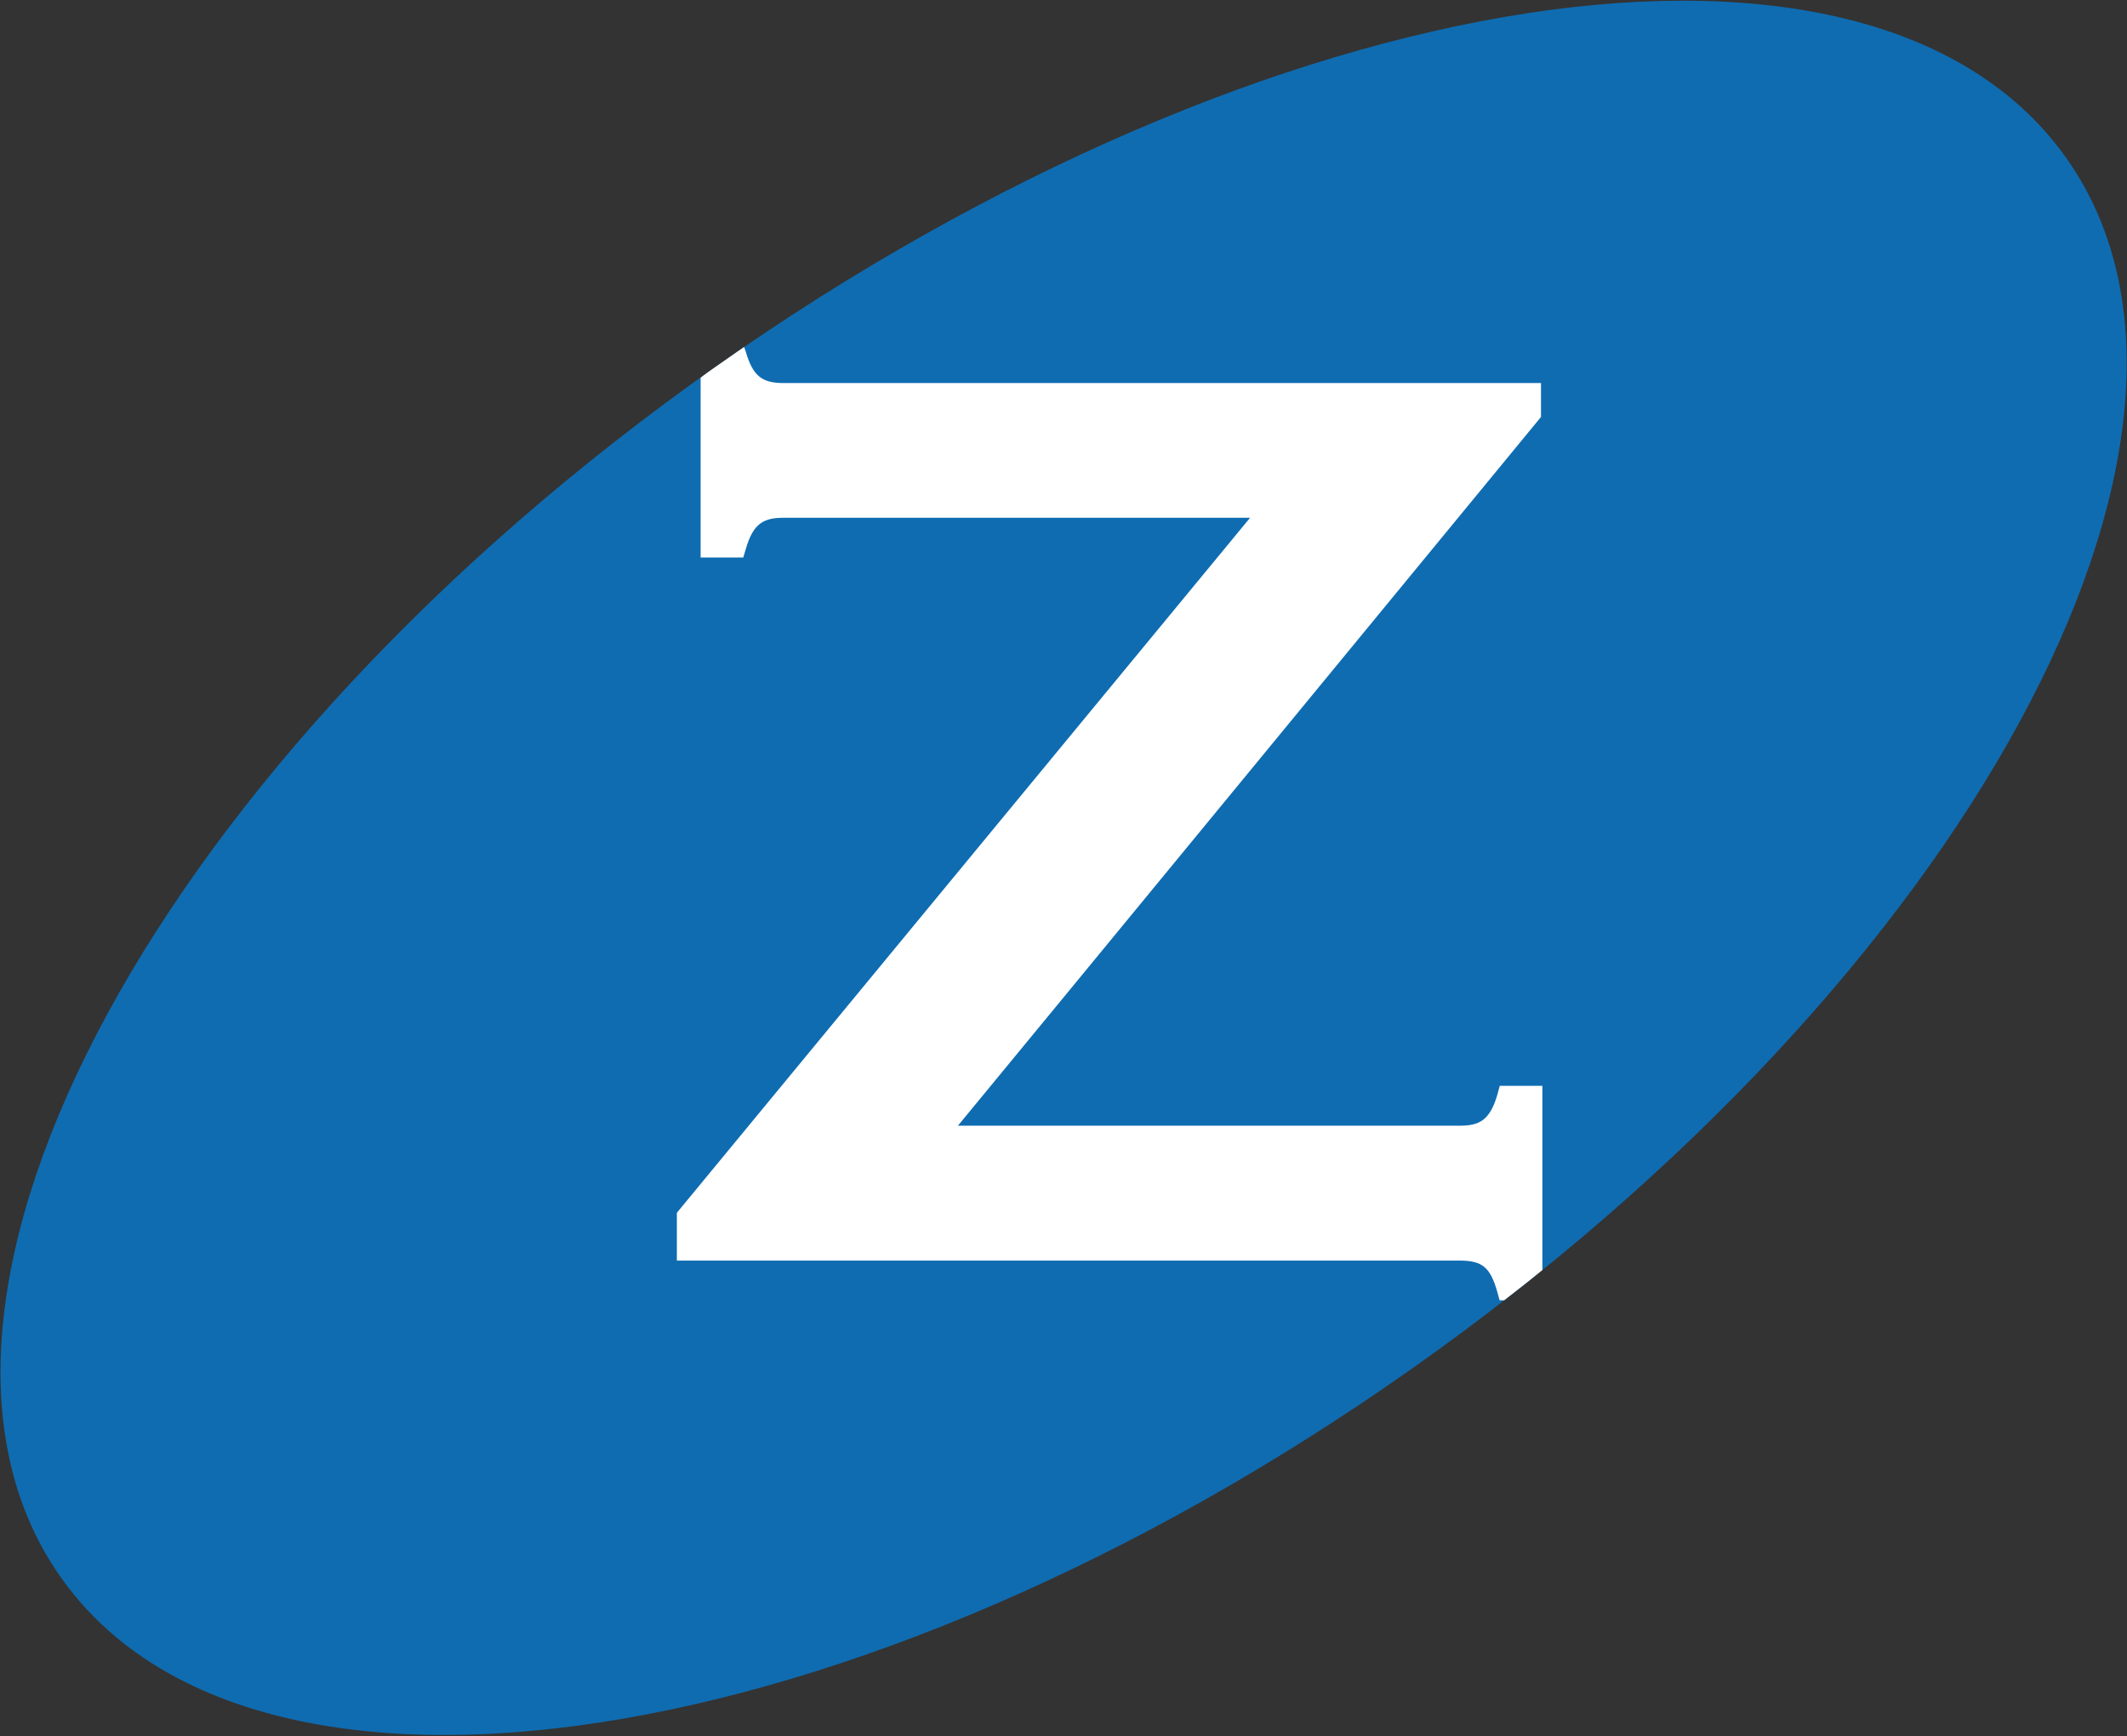
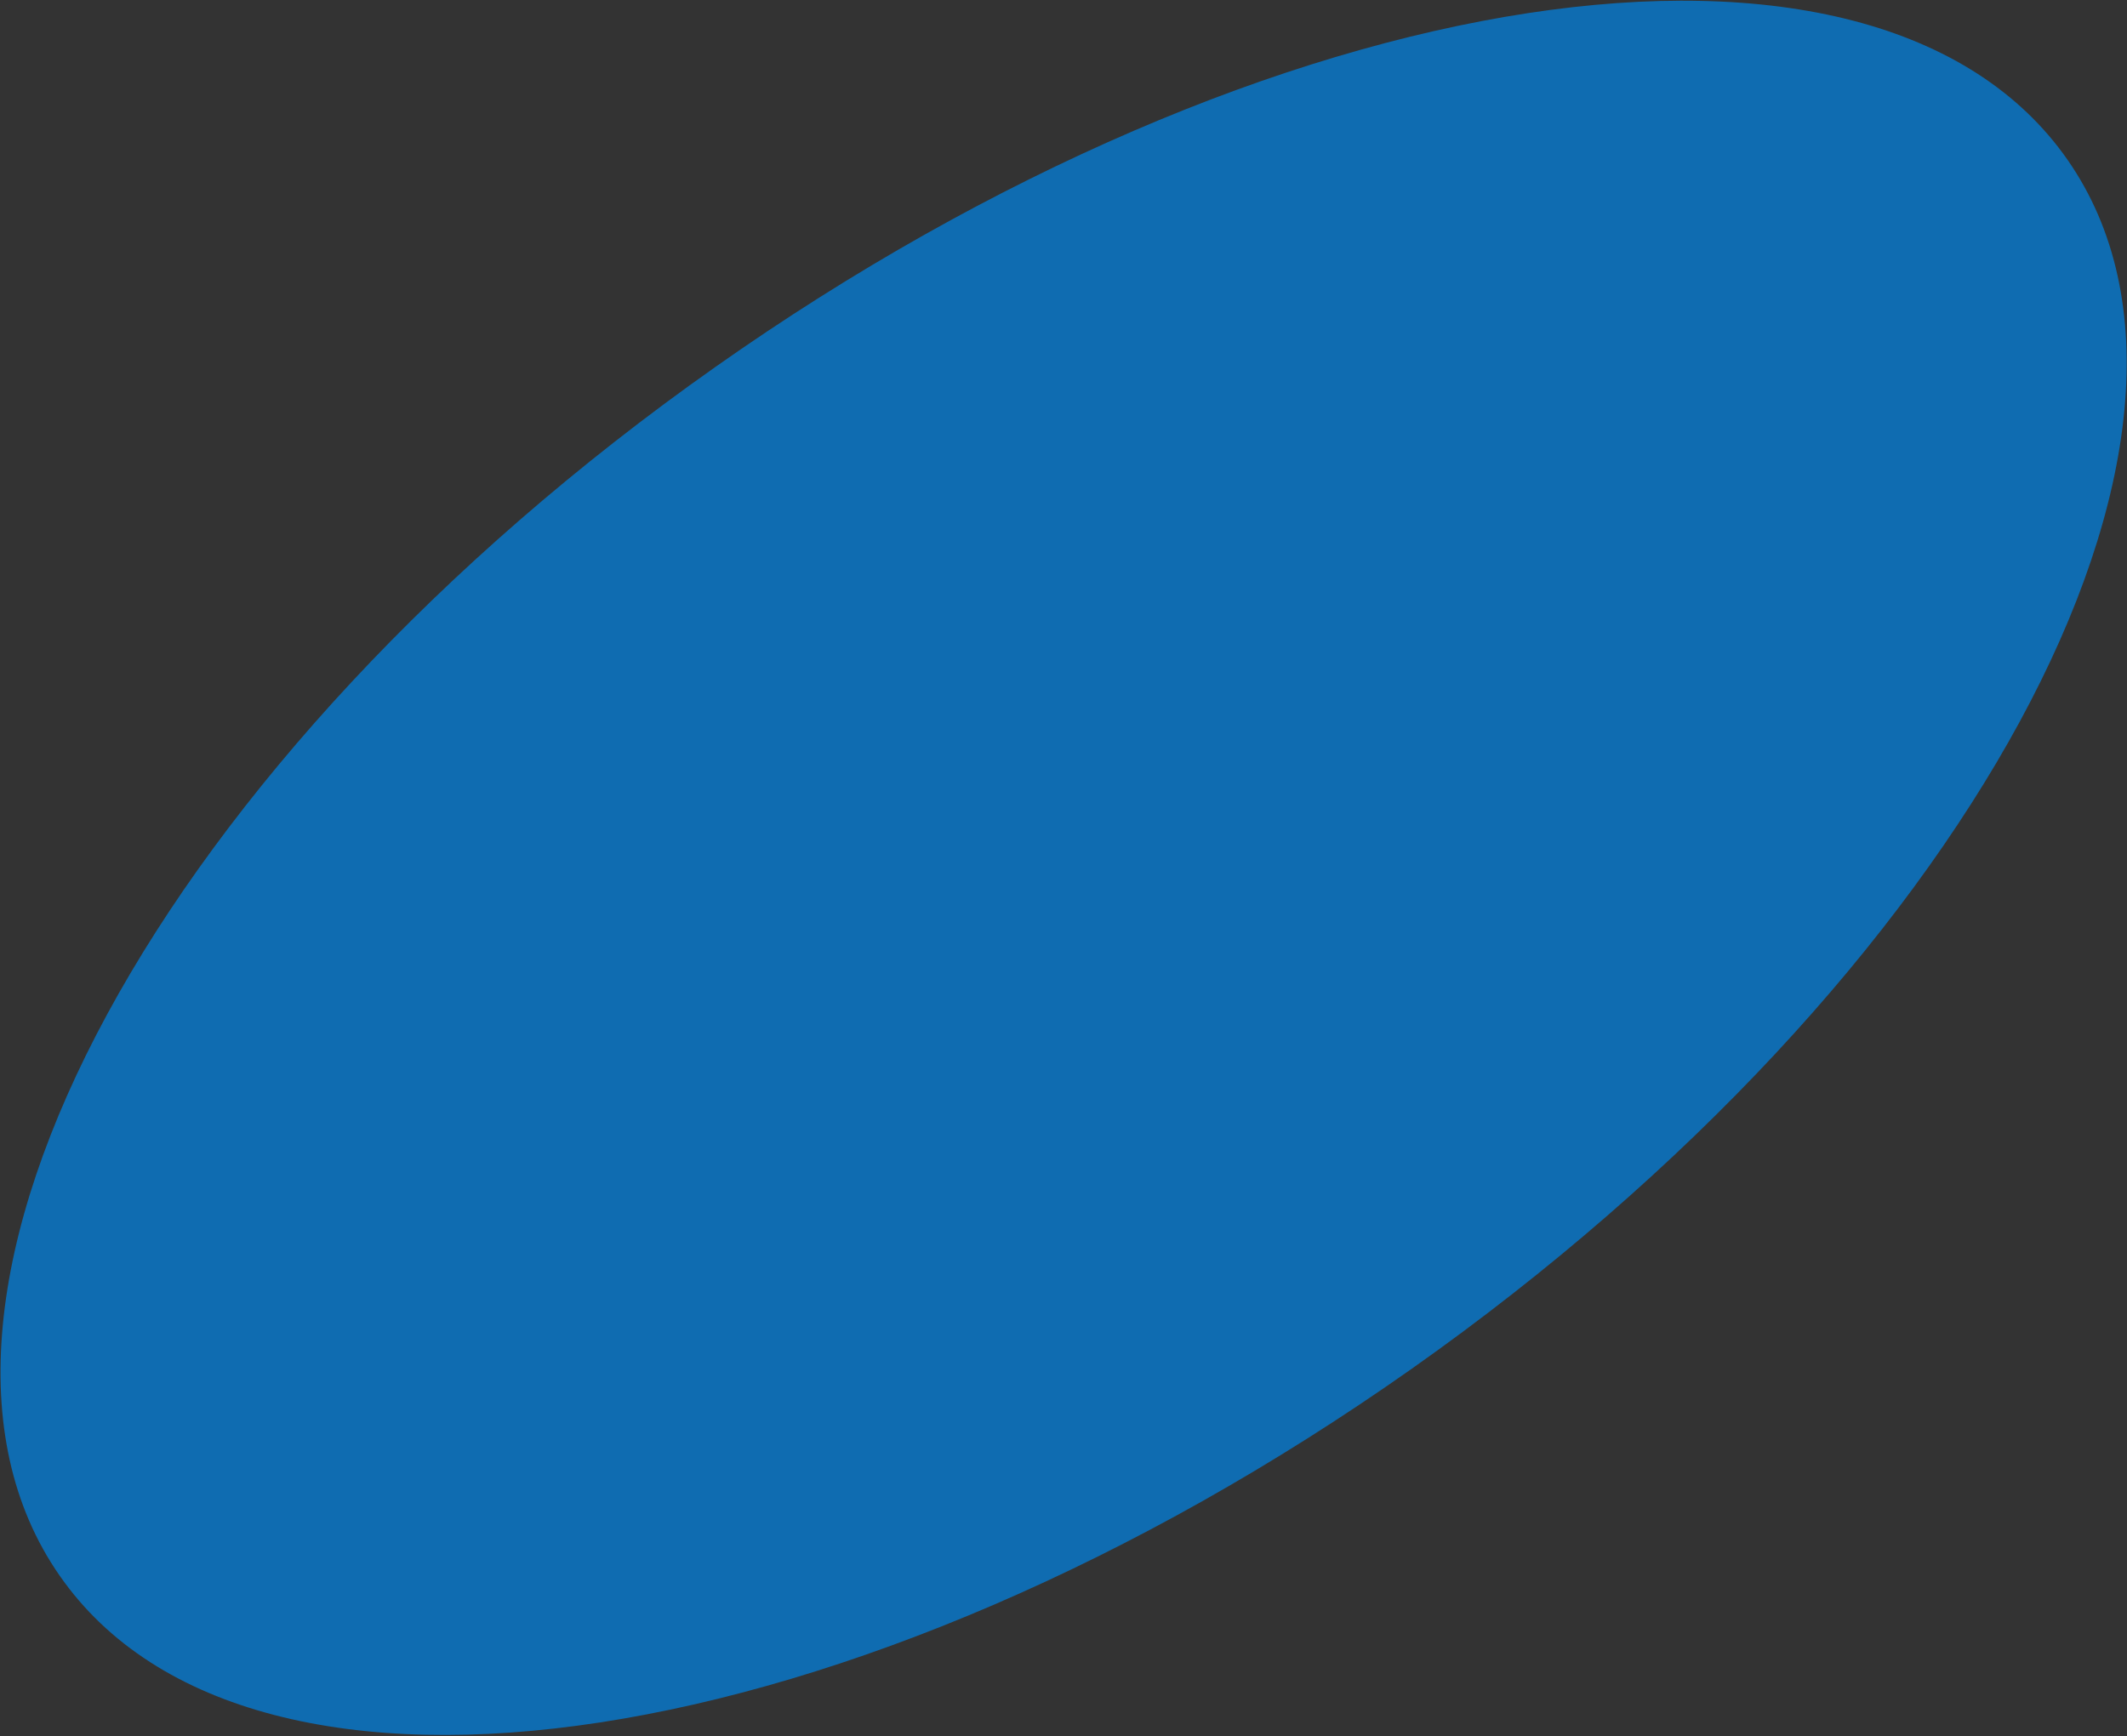
<svg xmlns="http://www.w3.org/2000/svg" version="1.2" viewBox="0 0 1531 1250">
  <rect x="0" y="0" width="1531" height="1250" fill="#333333" stroke="none" />
  <path fill="#0f6cb1" d="M1488.3 115.2c138.5 199.1-72.9 588.7-472 870.2-399.2 281.5-835 348.2-973.4 149-138.6-199.1 72.7-588.7 471.9-870.1 399.3-281.5 835-348.2 973.5-149.1z" />
-   <path fill="#fff" d="M1110.2 914.4c-9 7.4-18.1 14.5-27.5 21.8h-3.3l-1.7-6.2c-5-17.6-10.8-22.4-27.2-22.4H487.2v-34.4s391.1-474.4 412.6-500.4H564.1c-13.9 0-21.9 3.5-27.3 22.6l-1.8 6h-30.7V271.9c3.5-2.7 6.9-5.1 10.5-7.6 7-4.9 13.9-9.7 20.8-14.5l1.2 3.4c5.1 17.4 11.5 22.6 27.3 22.6h545.1v24.4S710.9 784.7 689.5 810.5h361c13.9 0 21.8-3.4 27.3-22.4l1.7-6.3h30.7z" />
</svg>